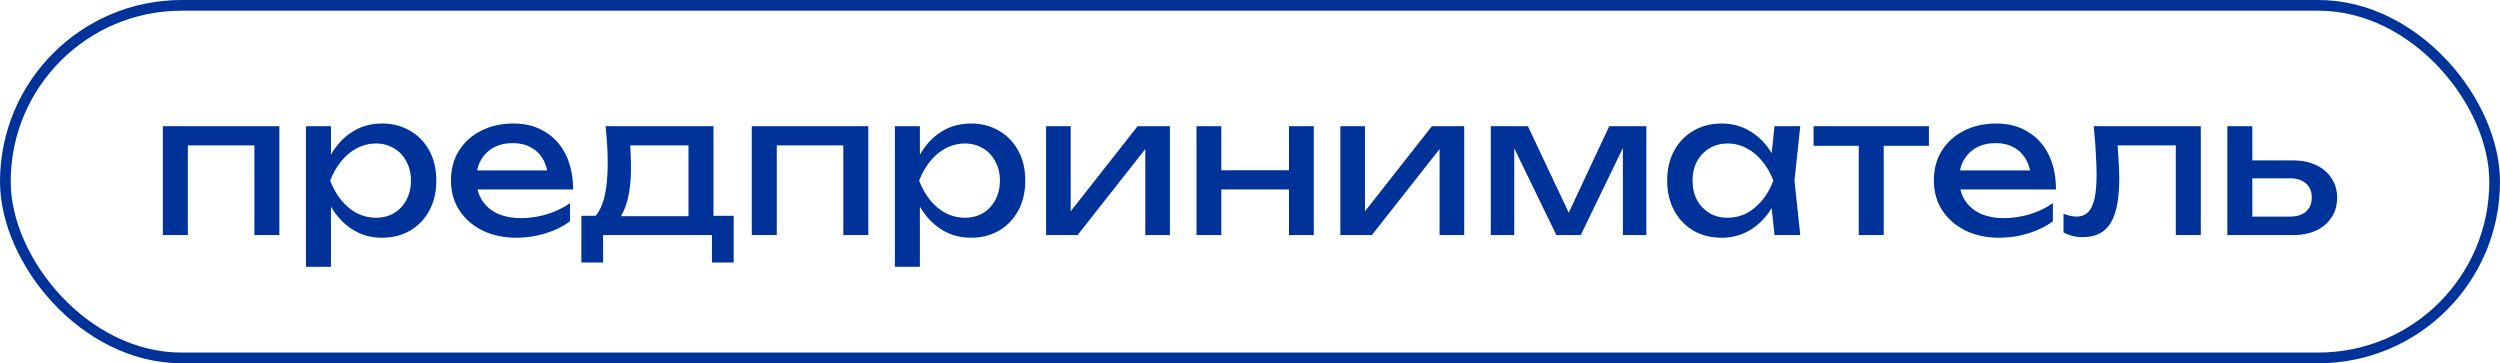
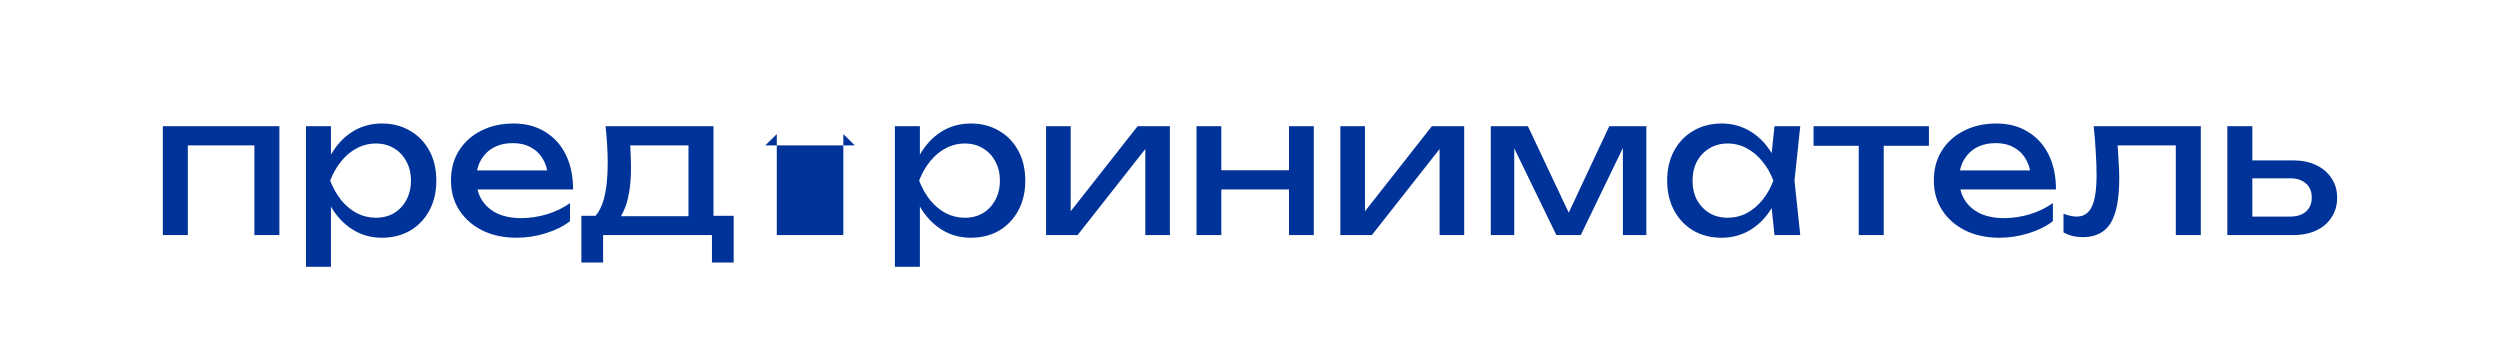
<svg xmlns="http://www.w3.org/2000/svg" width="234" height="34" viewBox="0 0 234 34" fill="none">
-   <rect x="0.5" y="0.5" width="233" height="33" rx="16.5" stroke="#003399" />
-   <path d="M26.15 11.812V22H23.81V12.55L24.89 13.612H16.502L17.582 12.55V22H15.242V11.812H26.15ZM28.637 11.812H30.977V15.358L30.869 15.718V17.77L30.977 18.4V24.97H28.637V11.812ZM30.076 16.906C30.305 15.826 30.683 14.89 31.21 14.098C31.738 13.294 32.386 12.67 33.154 12.226C33.934 11.782 34.798 11.56 35.746 11.56C36.742 11.56 37.624 11.788 38.392 12.244C39.16 12.688 39.761 13.312 40.193 14.116C40.624 14.908 40.84 15.838 40.84 16.906C40.84 17.962 40.624 18.892 40.193 19.696C39.761 20.5 39.16 21.13 38.392 21.586C37.624 22.03 36.742 22.252 35.746 22.252C34.798 22.252 33.941 22.03 33.172 21.586C32.404 21.142 31.75 20.518 31.21 19.714C30.683 18.91 30.305 17.974 30.076 16.906ZM38.465 16.906C38.465 16.222 38.321 15.622 38.032 15.106C37.757 14.578 37.373 14.17 36.88 13.882C36.389 13.582 35.825 13.432 35.188 13.432C34.553 13.432 33.953 13.582 33.389 13.882C32.837 14.17 32.35 14.578 31.93 15.106C31.511 15.622 31.169 16.222 30.904 16.906C31.169 17.59 31.511 18.196 31.93 18.724C32.35 19.24 32.837 19.648 33.389 19.948C33.953 20.236 34.553 20.38 35.188 20.38C35.825 20.38 36.389 20.236 36.88 19.948C37.373 19.648 37.757 19.24 38.032 18.724C38.321 18.196 38.465 17.59 38.465 16.906ZM48.349 22.252C47.161 22.252 46.105 22.03 45.181 21.586C44.257 21.13 43.531 20.5 43.003 19.696C42.475 18.892 42.211 17.956 42.211 16.888C42.211 15.832 42.457 14.908 42.949 14.116C43.453 13.312 44.143 12.688 45.019 12.244C45.907 11.788 46.921 11.56 48.061 11.56C49.201 11.56 50.185 11.818 51.013 12.334C51.853 12.838 52.501 13.552 52.957 14.476C53.413 15.4 53.641 16.486 53.641 17.734H44.047V15.952L52.471 15.952L51.301 16.618C51.265 15.946 51.103 15.37 50.815 14.89C50.539 14.41 50.161 14.044 49.681 13.792C49.213 13.528 48.655 13.396 48.007 13.396C47.323 13.396 46.723 13.534 46.207 13.81C45.703 14.086 45.307 14.476 45.019 14.98C44.731 15.472 44.587 16.06 44.587 16.744C44.587 17.5 44.755 18.154 45.091 18.706C45.439 19.258 45.925 19.684 46.549 19.984C47.185 20.272 47.935 20.416 48.799 20.416C49.579 20.416 50.377 20.296 51.193 20.056C52.009 19.804 52.729 19.456 53.353 19.012V20.704C52.729 21.184 51.967 21.562 51.067 21.838C50.179 22.114 49.273 22.252 48.349 22.252ZM68.672 20.2V24.574H66.638V22H56.45V24.574H54.416V20.2H57.044L57.692 20.236H65.126L65.702 20.2H68.672ZM56.684 11.812H66.782V21.316H64.442V12.532L65.522 13.612H57.908L58.916 12.82C58.976 13.348 59.012 13.858 59.024 14.35C59.048 14.83 59.06 15.28 59.06 15.7C59.06 17.452 58.82 18.826 58.34 19.822C57.872 20.818 57.212 21.316 56.36 21.316L55.406 20.506C56.39 19.786 56.882 18.034 56.882 15.25C56.882 14.71 56.864 14.152 56.828 13.576C56.792 12.988 56.744 12.4 56.684 11.812ZM81.275 11.812V22H78.935V12.55L80.015 13.612H71.627L72.707 12.55V22H70.367V11.812H81.275ZM83.761 11.812H86.102V15.358L85.993 15.718V17.77L86.102 18.4V24.97H83.761V11.812ZM85.201 16.906C85.43 15.826 85.808 14.89 86.335 14.098C86.864 13.294 87.511 12.67 88.279 12.226C89.059 11.782 89.924 11.56 90.871 11.56C91.868 11.56 92.749 11.788 93.517 12.244C94.285 12.688 94.885 13.312 95.317 14.116C95.749 14.908 95.966 15.838 95.966 16.906C95.966 17.962 95.749 18.892 95.317 19.696C94.885 20.5 94.285 21.13 93.517 21.586C92.749 22.03 91.868 22.252 90.871 22.252C89.924 22.252 89.066 22.03 88.297 21.586C87.529 21.142 86.876 20.518 86.335 19.714C85.808 18.91 85.43 17.974 85.201 16.906ZM93.59 16.906C93.59 16.222 93.445 15.622 93.157 15.106C92.882 14.578 92.498 14.17 92.005 13.882C91.513 13.582 90.95 13.432 90.314 13.432C89.677 13.432 89.078 13.582 88.513 13.882C87.962 14.17 87.475 14.578 87.055 15.106C86.635 15.622 86.293 16.222 86.029 16.906C86.293 17.59 86.635 18.196 87.055 18.724C87.475 19.24 87.962 19.648 88.513 19.948C89.078 20.236 89.677 20.38 90.314 20.38C90.95 20.38 91.513 20.236 92.005 19.948C92.498 19.648 92.882 19.24 93.157 18.724C93.445 18.196 93.59 17.59 93.59 16.906ZM97.912 22V11.812H100.216V20.83L99.514 20.668L106.48 11.812H109.504V22H107.2V12.856L107.92 13.036L100.864 22H97.912ZM111.992 11.812H114.314V22H111.992V11.812ZM120.65 11.812H122.972V22H120.65V11.812ZM113.306 15.934H121.622V17.734H113.306V15.934ZM125.457 22V11.812H127.761V20.83L127.059 20.668L134.025 11.812H137.049V22H134.745V12.856L135.465 13.036L128.409 22H125.457ZM139.537 22V11.812H143.011L147.295 20.884H146.377L150.625 11.812H154.099V22H151.903V12.586H152.515L147.961 22H145.675L141.121 12.622L141.733 12.604V22H139.537ZM166.092 22L165.696 18.22L166.164 16.906L165.696 15.61L166.092 11.812H168.504L167.964 16.906L168.504 22H166.092ZM166.812 16.906C166.584 17.974 166.206 18.91 165.678 19.714C165.15 20.518 164.496 21.142 163.716 21.586C162.948 22.03 162.09 22.252 161.142 22.252C160.146 22.252 159.264 22.03 158.496 21.586C157.728 21.13 157.128 20.5 156.696 19.696C156.264 18.892 156.048 17.962 156.048 16.906C156.048 15.838 156.264 14.908 156.696 14.116C157.128 13.312 157.728 12.688 158.496 12.244C159.264 11.788 160.146 11.56 161.142 11.56C162.09 11.56 162.948 11.782 163.716 12.226C164.496 12.67 165.15 13.294 165.678 14.098C166.218 14.89 166.596 15.826 166.812 16.906ZM158.424 16.906C158.424 17.59 158.562 18.196 158.838 18.724C159.126 19.24 159.516 19.648 160.008 19.948C160.5 20.236 161.064 20.38 161.7 20.38C162.348 20.38 162.948 20.236 163.5 19.948C164.052 19.648 164.538 19.24 164.958 18.724C165.39 18.196 165.732 17.59 165.984 16.906C165.732 16.222 165.39 15.622 164.958 15.106C164.538 14.578 164.052 14.17 163.5 13.882C162.948 13.582 162.348 13.432 161.7 13.432C161.064 13.432 160.5 13.582 160.008 13.882C159.516 14.17 159.126 14.578 158.838 15.106C158.562 15.622 158.424 16.222 158.424 16.906ZM173.978 12.622L176.318 12.622V22H173.978V12.622ZM169.748 11.812L180.548 11.812V13.648L169.748 13.648V11.812ZM187.146 22.252C185.958 22.252 184.902 22.03 183.978 21.586C183.054 21.13 182.328 20.5 181.8 19.696C181.272 18.892 181.008 17.956 181.008 16.888C181.008 15.832 181.254 14.908 181.746 14.116C182.25 13.312 182.94 12.688 183.816 12.244C184.704 11.788 185.718 11.56 186.858 11.56C187.998 11.56 188.982 11.818 189.81 12.334C190.65 12.838 191.298 13.552 191.754 14.476C192.21 15.4 192.438 16.486 192.438 17.734H182.844V15.952H191.268L190.098 16.618C190.062 15.946 189.9 15.37 189.612 14.89C189.336 14.41 188.958 14.044 188.478 13.792C188.01 13.528 187.452 13.396 186.804 13.396C186.12 13.396 185.52 13.534 185.004 13.81C184.5 14.086 184.104 14.476 183.816 14.98C183.528 15.472 183.384 16.06 183.384 16.744C183.384 17.5 183.552 18.154 183.888 18.706C184.236 19.258 184.722 19.684 185.346 19.984C185.982 20.272 186.732 20.416 187.596 20.416C188.376 20.416 189.174 20.296 189.99 20.056C190.806 19.804 191.526 19.456 192.15 19.012V20.704C191.526 21.184 190.764 21.562 189.864 21.838C188.976 22.114 188.07 22.252 187.146 22.252ZM195.969 11.812H205.995V22H203.655V12.532L204.735 13.612H197.139L198.147 12.784C198.207 13.528 198.255 14.236 198.291 14.908C198.339 15.568 198.363 16.162 198.363 16.69C198.363 18.61 198.093 20.008 197.553 20.884C197.013 21.76 196.143 22.198 194.943 22.198C194.619 22.198 194.307 22.162 194.007 22.09C193.707 22.018 193.419 21.904 193.143 21.748V20.002C193.359 20.086 193.569 20.152 193.773 20.2C193.989 20.248 194.187 20.272 194.367 20.272C195.027 20.272 195.501 19.966 195.789 19.354C196.089 18.742 196.239 17.746 196.239 16.366C196.239 15.766 196.215 15.082 196.167 14.314C196.131 13.546 196.065 12.712 195.969 11.812ZM208.478 22V11.812H210.818V21.352L209.99 20.272H214.346C214.982 20.272 215.48 20.116 215.84 19.804C216.2 19.48 216.38 19.042 216.38 18.49C216.38 17.926 216.2 17.488 215.84 17.176C215.48 16.852 214.982 16.69 214.346 16.69H210.062V15.016H214.652C215.48 15.016 216.2 15.166 216.812 15.466C217.424 15.754 217.898 16.162 218.234 16.69C218.582 17.206 218.756 17.812 218.756 18.508C218.756 19.204 218.582 19.816 218.234 20.344C217.898 20.872 217.424 21.28 216.812 21.568C216.2 21.856 215.486 22 214.67 22H208.478Z" fill="#003399" />
+   <path d="M26.15 11.812V22H23.81V12.55L24.89 13.612H16.502L17.582 12.55V22H15.242V11.812H26.15ZM28.637 11.812H30.977V15.358L30.869 15.718V17.77L30.977 18.4V24.97H28.637V11.812ZM30.076 16.906C30.305 15.826 30.683 14.89 31.21 14.098C31.738 13.294 32.386 12.67 33.154 12.226C33.934 11.782 34.798 11.56 35.746 11.56C36.742 11.56 37.624 11.788 38.392 12.244C39.16 12.688 39.761 13.312 40.193 14.116C40.624 14.908 40.84 15.838 40.84 16.906C40.84 17.962 40.624 18.892 40.193 19.696C39.761 20.5 39.16 21.13 38.392 21.586C37.624 22.03 36.742 22.252 35.746 22.252C34.798 22.252 33.941 22.03 33.172 21.586C32.404 21.142 31.75 20.518 31.21 19.714C30.683 18.91 30.305 17.974 30.076 16.906ZM38.465 16.906C38.465 16.222 38.321 15.622 38.032 15.106C37.757 14.578 37.373 14.17 36.88 13.882C36.389 13.582 35.825 13.432 35.188 13.432C34.553 13.432 33.953 13.582 33.389 13.882C32.837 14.17 32.35 14.578 31.93 15.106C31.511 15.622 31.169 16.222 30.904 16.906C31.169 17.59 31.511 18.196 31.93 18.724C32.35 19.24 32.837 19.648 33.389 19.948C33.953 20.236 34.553 20.38 35.188 20.38C35.825 20.38 36.389 20.236 36.88 19.948C37.373 19.648 37.757 19.24 38.032 18.724C38.321 18.196 38.465 17.59 38.465 16.906ZM48.349 22.252C47.161 22.252 46.105 22.03 45.181 21.586C44.257 21.13 43.531 20.5 43.003 19.696C42.475 18.892 42.211 17.956 42.211 16.888C42.211 15.832 42.457 14.908 42.949 14.116C43.453 13.312 44.143 12.688 45.019 12.244C45.907 11.788 46.921 11.56 48.061 11.56C49.201 11.56 50.185 11.818 51.013 12.334C51.853 12.838 52.501 13.552 52.957 14.476C53.413 15.4 53.641 16.486 53.641 17.734H44.047V15.952L52.471 15.952L51.301 16.618C51.265 15.946 51.103 15.37 50.815 14.89C50.539 14.41 50.161 14.044 49.681 13.792C49.213 13.528 48.655 13.396 48.007 13.396C47.323 13.396 46.723 13.534 46.207 13.81C45.703 14.086 45.307 14.476 45.019 14.98C44.731 15.472 44.587 16.06 44.587 16.744C44.587 17.5 44.755 18.154 45.091 18.706C45.439 19.258 45.925 19.684 46.549 19.984C47.185 20.272 47.935 20.416 48.799 20.416C49.579 20.416 50.377 20.296 51.193 20.056C52.009 19.804 52.729 19.456 53.353 19.012V20.704C52.729 21.184 51.967 21.562 51.067 21.838C50.179 22.114 49.273 22.252 48.349 22.252ZM68.672 20.2V24.574H66.638V22H56.45V24.574H54.416V20.2H57.044L57.692 20.236H65.126L65.702 20.2H68.672ZM56.684 11.812H66.782V21.316H64.442V12.532L65.522 13.612H57.908L58.916 12.82C58.976 13.348 59.012 13.858 59.024 14.35C59.048 14.83 59.06 15.28 59.06 15.7C59.06 17.452 58.82 18.826 58.34 19.822C57.872 20.818 57.212 21.316 56.36 21.316L55.406 20.506C56.39 19.786 56.882 18.034 56.882 15.25C56.882 14.71 56.864 14.152 56.828 13.576C56.792 12.988 56.744 12.4 56.684 11.812ZM81.275 11.812V22H78.935V12.55L80.015 13.612H71.627L72.707 12.55V22H70.367H81.275ZM83.761 11.812H86.102V15.358L85.993 15.718V17.77L86.102 18.4V24.97H83.761V11.812ZM85.201 16.906C85.43 15.826 85.808 14.89 86.335 14.098C86.864 13.294 87.511 12.67 88.279 12.226C89.059 11.782 89.924 11.56 90.871 11.56C91.868 11.56 92.749 11.788 93.517 12.244C94.285 12.688 94.885 13.312 95.317 14.116C95.749 14.908 95.966 15.838 95.966 16.906C95.966 17.962 95.749 18.892 95.317 19.696C94.885 20.5 94.285 21.13 93.517 21.586C92.749 22.03 91.868 22.252 90.871 22.252C89.924 22.252 89.066 22.03 88.297 21.586C87.529 21.142 86.876 20.518 86.335 19.714C85.808 18.91 85.43 17.974 85.201 16.906ZM93.59 16.906C93.59 16.222 93.445 15.622 93.157 15.106C92.882 14.578 92.498 14.17 92.005 13.882C91.513 13.582 90.95 13.432 90.314 13.432C89.677 13.432 89.078 13.582 88.513 13.882C87.962 14.17 87.475 14.578 87.055 15.106C86.635 15.622 86.293 16.222 86.029 16.906C86.293 17.59 86.635 18.196 87.055 18.724C87.475 19.24 87.962 19.648 88.513 19.948C89.078 20.236 89.677 20.38 90.314 20.38C90.95 20.38 91.513 20.236 92.005 19.948C92.498 19.648 92.882 19.24 93.157 18.724C93.445 18.196 93.59 17.59 93.59 16.906ZM97.912 22V11.812H100.216V20.83L99.514 20.668L106.48 11.812H109.504V22H107.2V12.856L107.92 13.036L100.864 22H97.912ZM111.992 11.812H114.314V22H111.992V11.812ZM120.65 11.812H122.972V22H120.65V11.812ZM113.306 15.934H121.622V17.734H113.306V15.934ZM125.457 22V11.812H127.761V20.83L127.059 20.668L134.025 11.812H137.049V22H134.745V12.856L135.465 13.036L128.409 22H125.457ZM139.537 22V11.812H143.011L147.295 20.884H146.377L150.625 11.812H154.099V22H151.903V12.586H152.515L147.961 22H145.675L141.121 12.622L141.733 12.604V22H139.537ZM166.092 22L165.696 18.22L166.164 16.906L165.696 15.61L166.092 11.812H168.504L167.964 16.906L168.504 22H166.092ZM166.812 16.906C166.584 17.974 166.206 18.91 165.678 19.714C165.15 20.518 164.496 21.142 163.716 21.586C162.948 22.03 162.09 22.252 161.142 22.252C160.146 22.252 159.264 22.03 158.496 21.586C157.728 21.13 157.128 20.5 156.696 19.696C156.264 18.892 156.048 17.962 156.048 16.906C156.048 15.838 156.264 14.908 156.696 14.116C157.128 13.312 157.728 12.688 158.496 12.244C159.264 11.788 160.146 11.56 161.142 11.56C162.09 11.56 162.948 11.782 163.716 12.226C164.496 12.67 165.15 13.294 165.678 14.098C166.218 14.89 166.596 15.826 166.812 16.906ZM158.424 16.906C158.424 17.59 158.562 18.196 158.838 18.724C159.126 19.24 159.516 19.648 160.008 19.948C160.5 20.236 161.064 20.38 161.7 20.38C162.348 20.38 162.948 20.236 163.5 19.948C164.052 19.648 164.538 19.24 164.958 18.724C165.39 18.196 165.732 17.59 165.984 16.906C165.732 16.222 165.39 15.622 164.958 15.106C164.538 14.578 164.052 14.17 163.5 13.882C162.948 13.582 162.348 13.432 161.7 13.432C161.064 13.432 160.5 13.582 160.008 13.882C159.516 14.17 159.126 14.578 158.838 15.106C158.562 15.622 158.424 16.222 158.424 16.906ZM173.978 12.622L176.318 12.622V22H173.978V12.622ZM169.748 11.812L180.548 11.812V13.648L169.748 13.648V11.812ZM187.146 22.252C185.958 22.252 184.902 22.03 183.978 21.586C183.054 21.13 182.328 20.5 181.8 19.696C181.272 18.892 181.008 17.956 181.008 16.888C181.008 15.832 181.254 14.908 181.746 14.116C182.25 13.312 182.94 12.688 183.816 12.244C184.704 11.788 185.718 11.56 186.858 11.56C187.998 11.56 188.982 11.818 189.81 12.334C190.65 12.838 191.298 13.552 191.754 14.476C192.21 15.4 192.438 16.486 192.438 17.734H182.844V15.952H191.268L190.098 16.618C190.062 15.946 189.9 15.37 189.612 14.89C189.336 14.41 188.958 14.044 188.478 13.792C188.01 13.528 187.452 13.396 186.804 13.396C186.12 13.396 185.52 13.534 185.004 13.81C184.5 14.086 184.104 14.476 183.816 14.98C183.528 15.472 183.384 16.06 183.384 16.744C183.384 17.5 183.552 18.154 183.888 18.706C184.236 19.258 184.722 19.684 185.346 19.984C185.982 20.272 186.732 20.416 187.596 20.416C188.376 20.416 189.174 20.296 189.99 20.056C190.806 19.804 191.526 19.456 192.15 19.012V20.704C191.526 21.184 190.764 21.562 189.864 21.838C188.976 22.114 188.07 22.252 187.146 22.252ZM195.969 11.812H205.995V22H203.655V12.532L204.735 13.612H197.139L198.147 12.784C198.207 13.528 198.255 14.236 198.291 14.908C198.339 15.568 198.363 16.162 198.363 16.69C198.363 18.61 198.093 20.008 197.553 20.884C197.013 21.76 196.143 22.198 194.943 22.198C194.619 22.198 194.307 22.162 194.007 22.09C193.707 22.018 193.419 21.904 193.143 21.748V20.002C193.359 20.086 193.569 20.152 193.773 20.2C193.989 20.248 194.187 20.272 194.367 20.272C195.027 20.272 195.501 19.966 195.789 19.354C196.089 18.742 196.239 17.746 196.239 16.366C196.239 15.766 196.215 15.082 196.167 14.314C196.131 13.546 196.065 12.712 195.969 11.812ZM208.478 22V11.812H210.818V21.352L209.99 20.272H214.346C214.982 20.272 215.48 20.116 215.84 19.804C216.2 19.48 216.38 19.042 216.38 18.49C216.38 17.926 216.2 17.488 215.84 17.176C215.48 16.852 214.982 16.69 214.346 16.69H210.062V15.016H214.652C215.48 15.016 216.2 15.166 216.812 15.466C217.424 15.754 217.898 16.162 218.234 16.69C218.582 17.206 218.756 17.812 218.756 18.508C218.756 19.204 218.582 19.816 218.234 20.344C217.898 20.872 217.424 21.28 216.812 21.568C216.2 21.856 215.486 22 214.67 22H208.478Z" fill="#003399" />
</svg>